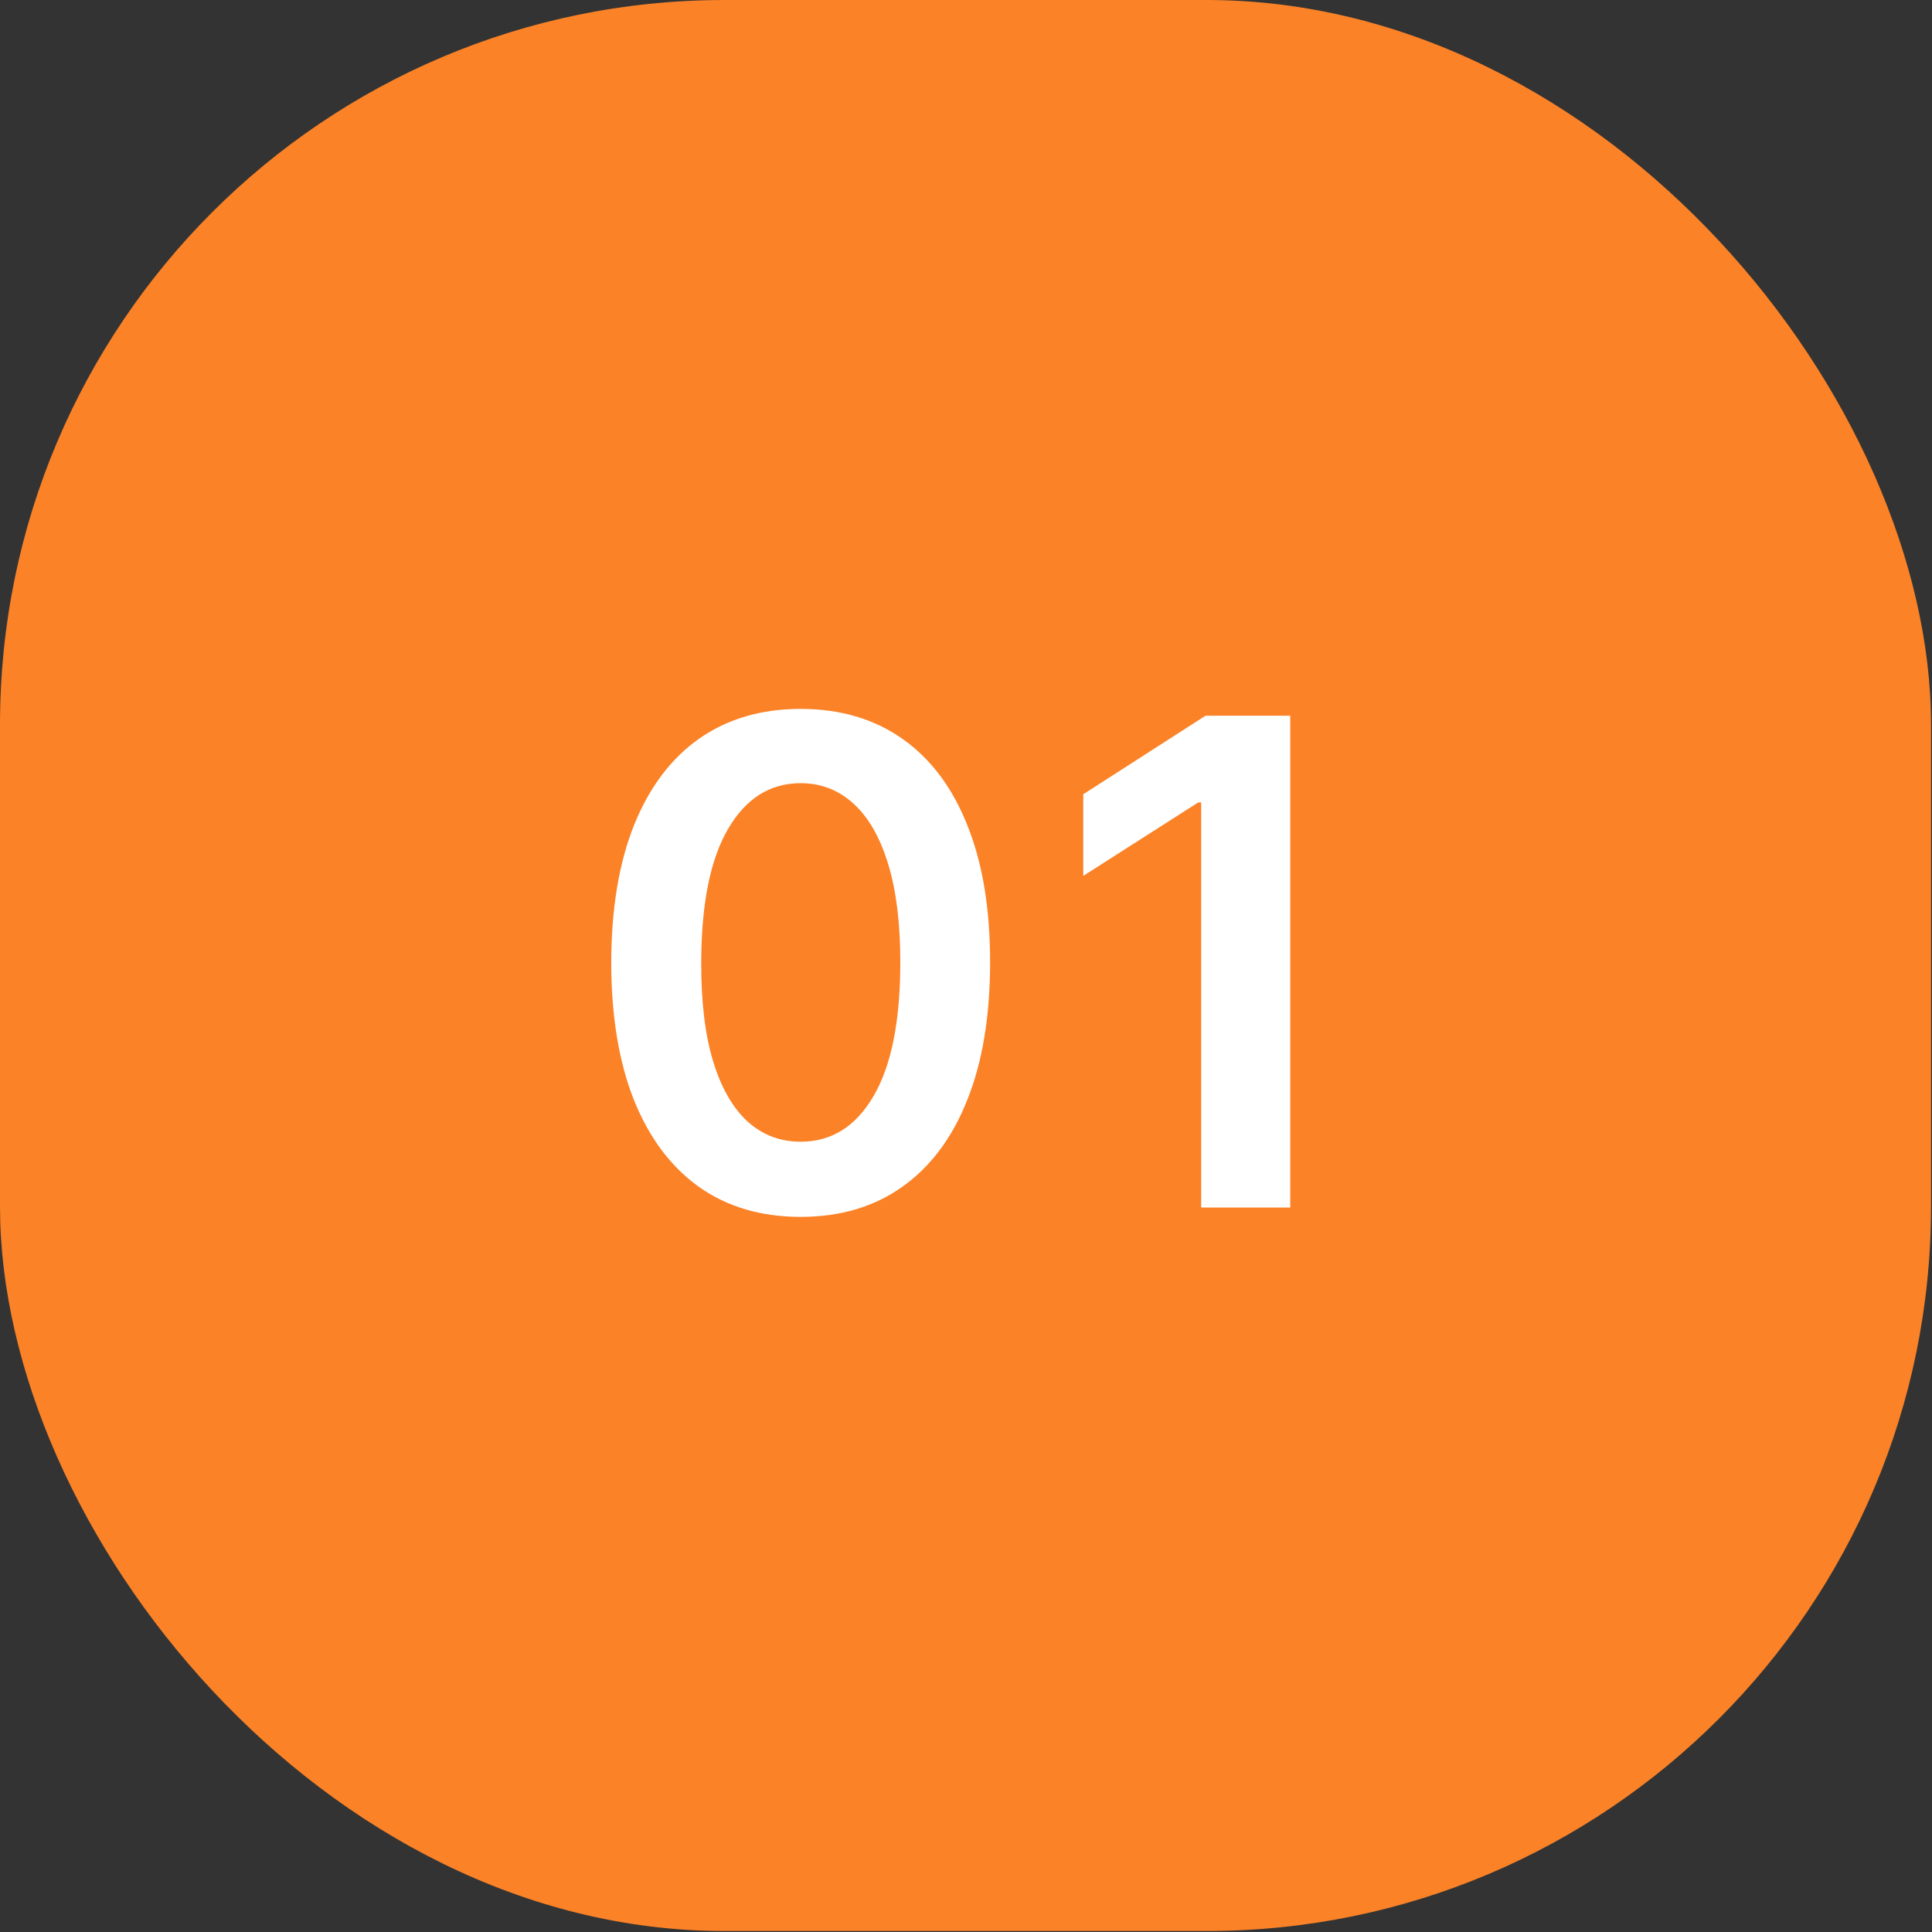
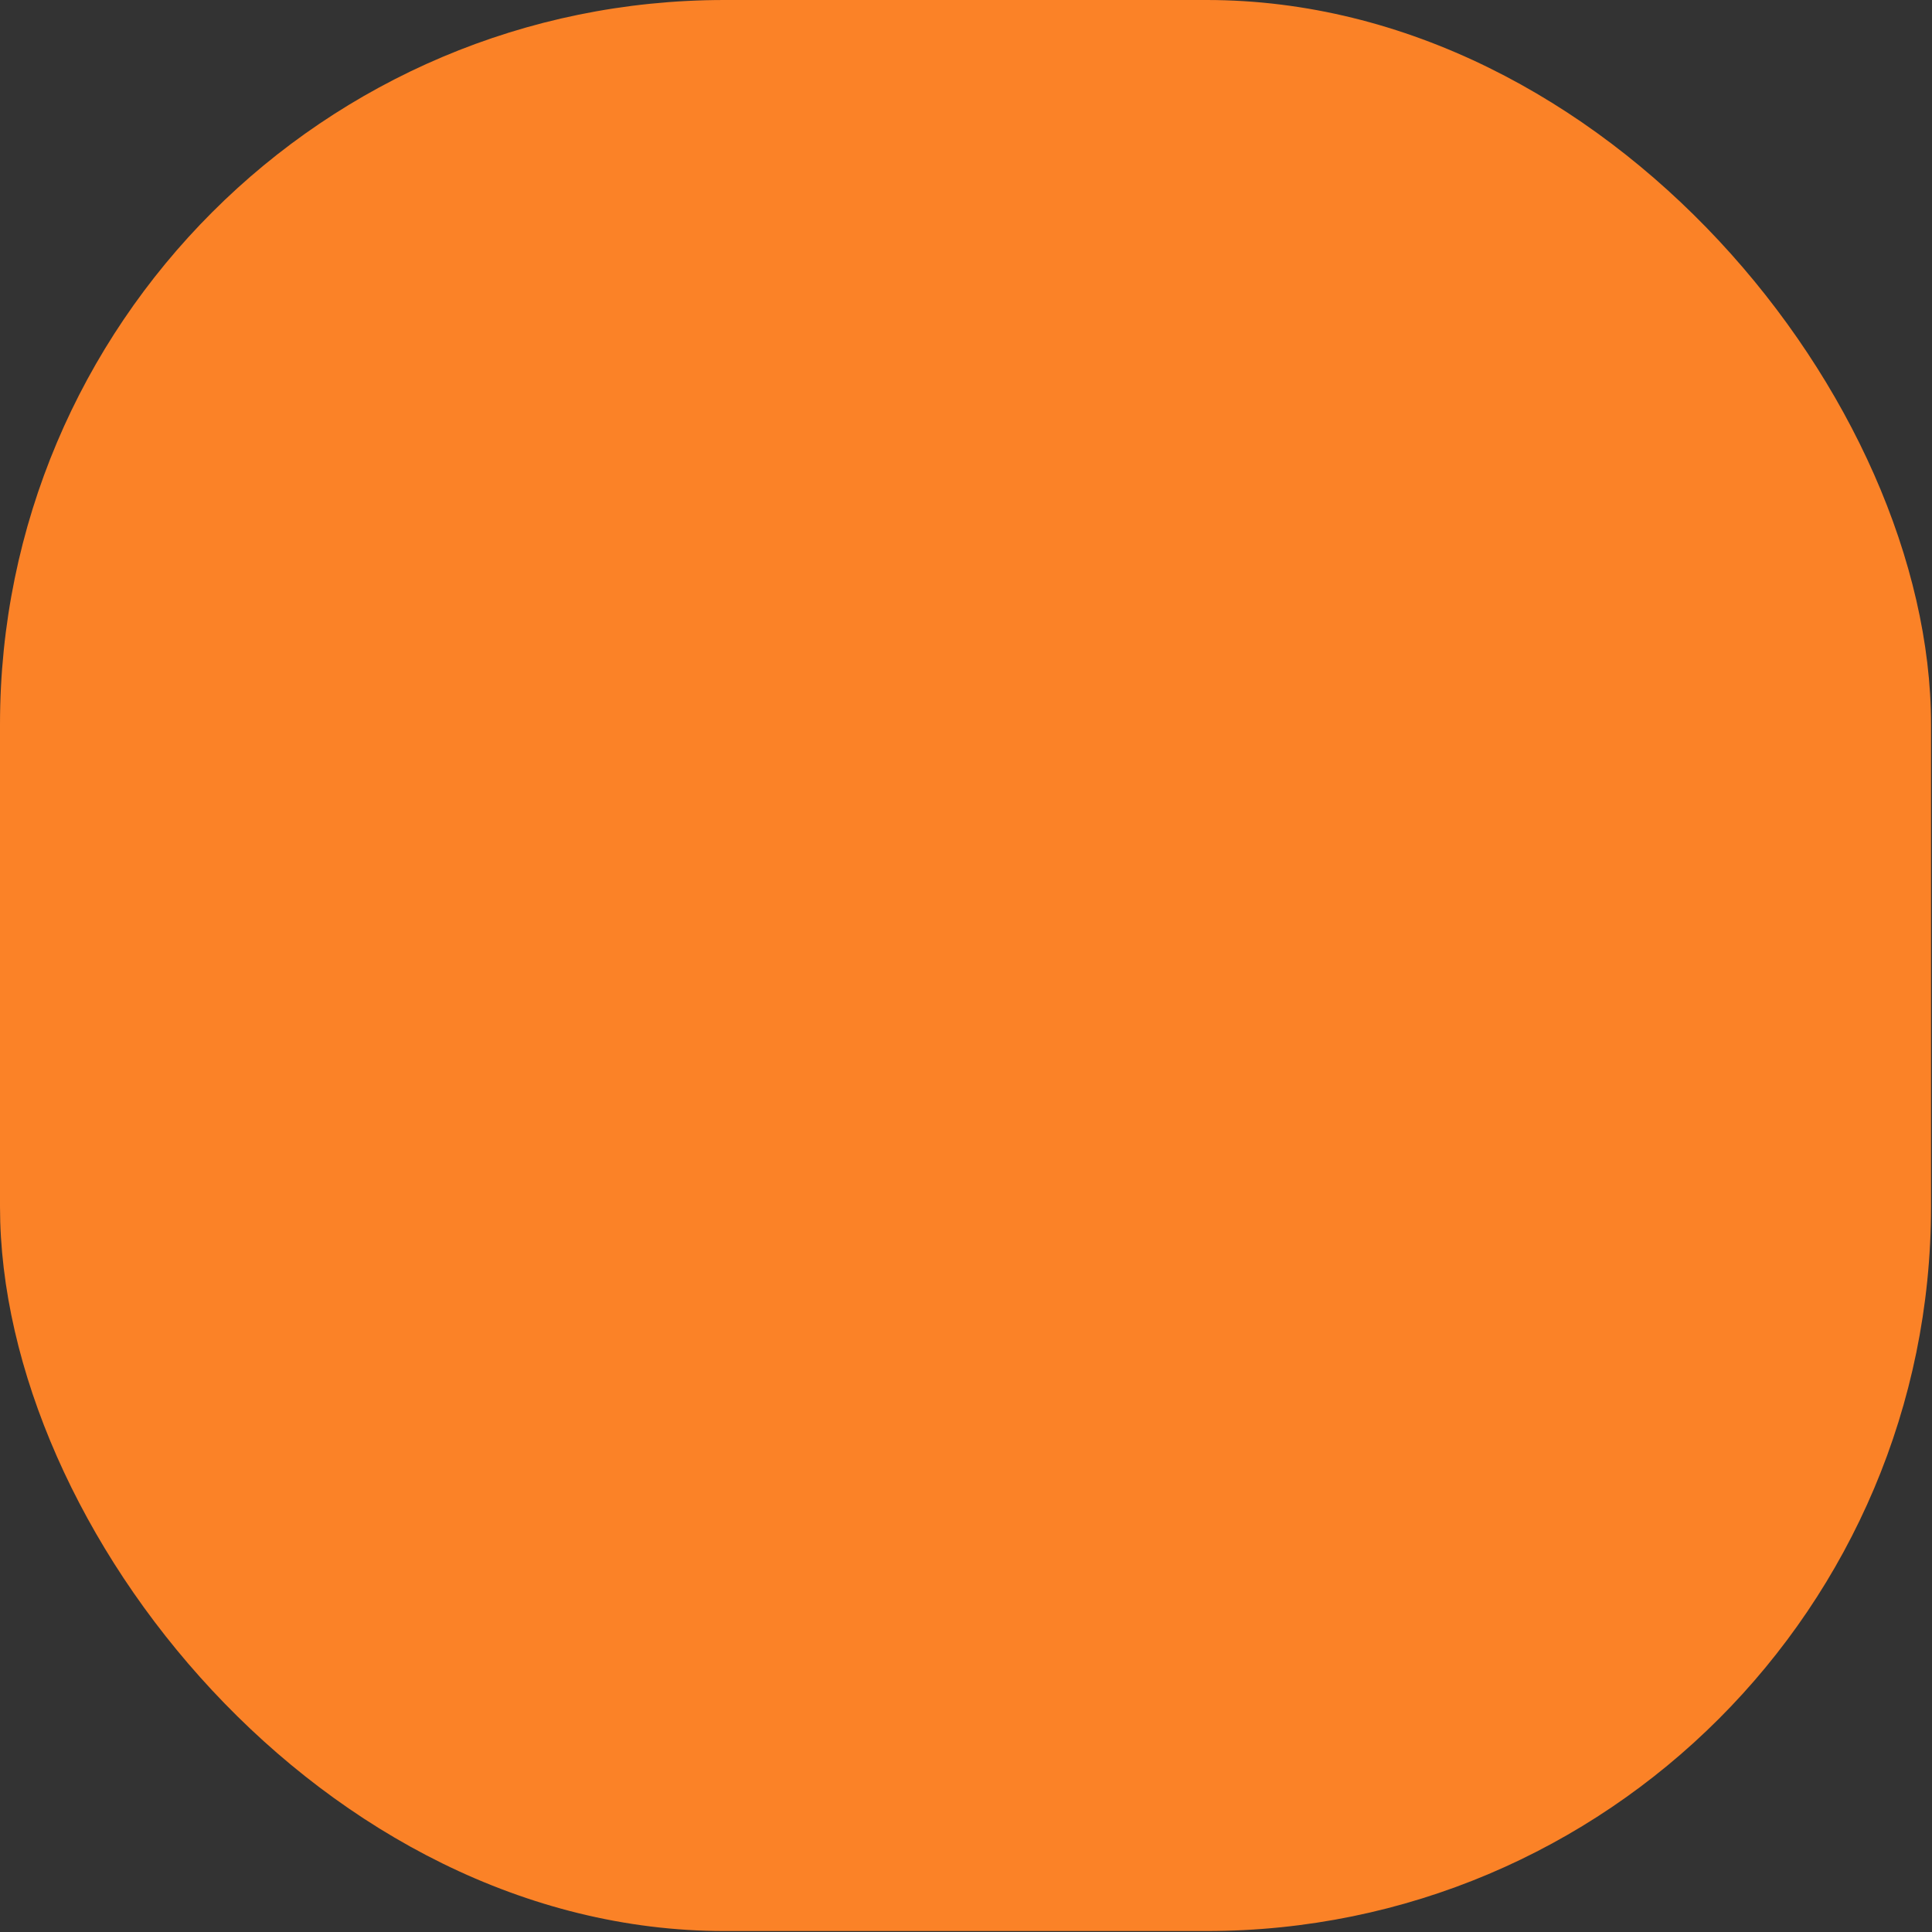
<svg xmlns="http://www.w3.org/2000/svg" version="1.1" viewBox="0 0 40 40">
  <rect x="0" y="0" width="40" height="40" fill="#333333" stroke="none" />
  <rect width="39.98" height="39.98" rx="15" fill="#FB8227" />
-   <path d="m16.577 25.194c-0.819 0-1.521-0.207-2.108-0.622-0.583-0.418-1.032-1.019-1.347-1.805-0.311-0.789-0.467-1.738-0.467-2.849 0.003-1.11 0.161-2.055 0.472-2.834 0.315-0.782 0.764-1.379 1.347-1.79 0.587-0.411 1.288-0.617 2.103-0.617s1.516 0.205 2.103 0.617c0.587 0.411 1.036 1.008 1.347 1.79 0.315 0.782 0.472 1.727 0.472 2.834 0 1.114-0.157 2.065-0.472 2.854-0.312 0.785-0.761 1.385-1.347 1.8-0.583 0.414-1.284 0.622-2.103 0.622zm0-1.556c0.636 0 1.139-0.313 1.506-0.94 0.371-0.63 0.557-1.556 0.557-2.779 0-0.809-0.085-1.488-0.254-2.038-0.169-0.55-0.408-0.965-0.716-1.243-0.308-0.282-0.673-0.423-1.094-0.423-0.633 0-1.133 0.315-1.501 0.945-0.368 0.626-0.553 1.546-0.557 2.759-0.003 0.812 0.078 1.495 0.244 2.048 0.169 0.553 0.408 0.971 0.716 1.253 0.308 0.278 0.674 0.418 1.099 0.418zm10.136-8.82v10.182h-1.844v-8.387h-0.06l-2.381 1.521v-1.69l2.531-1.626h1.755z" fill="#fff" />
</svg>